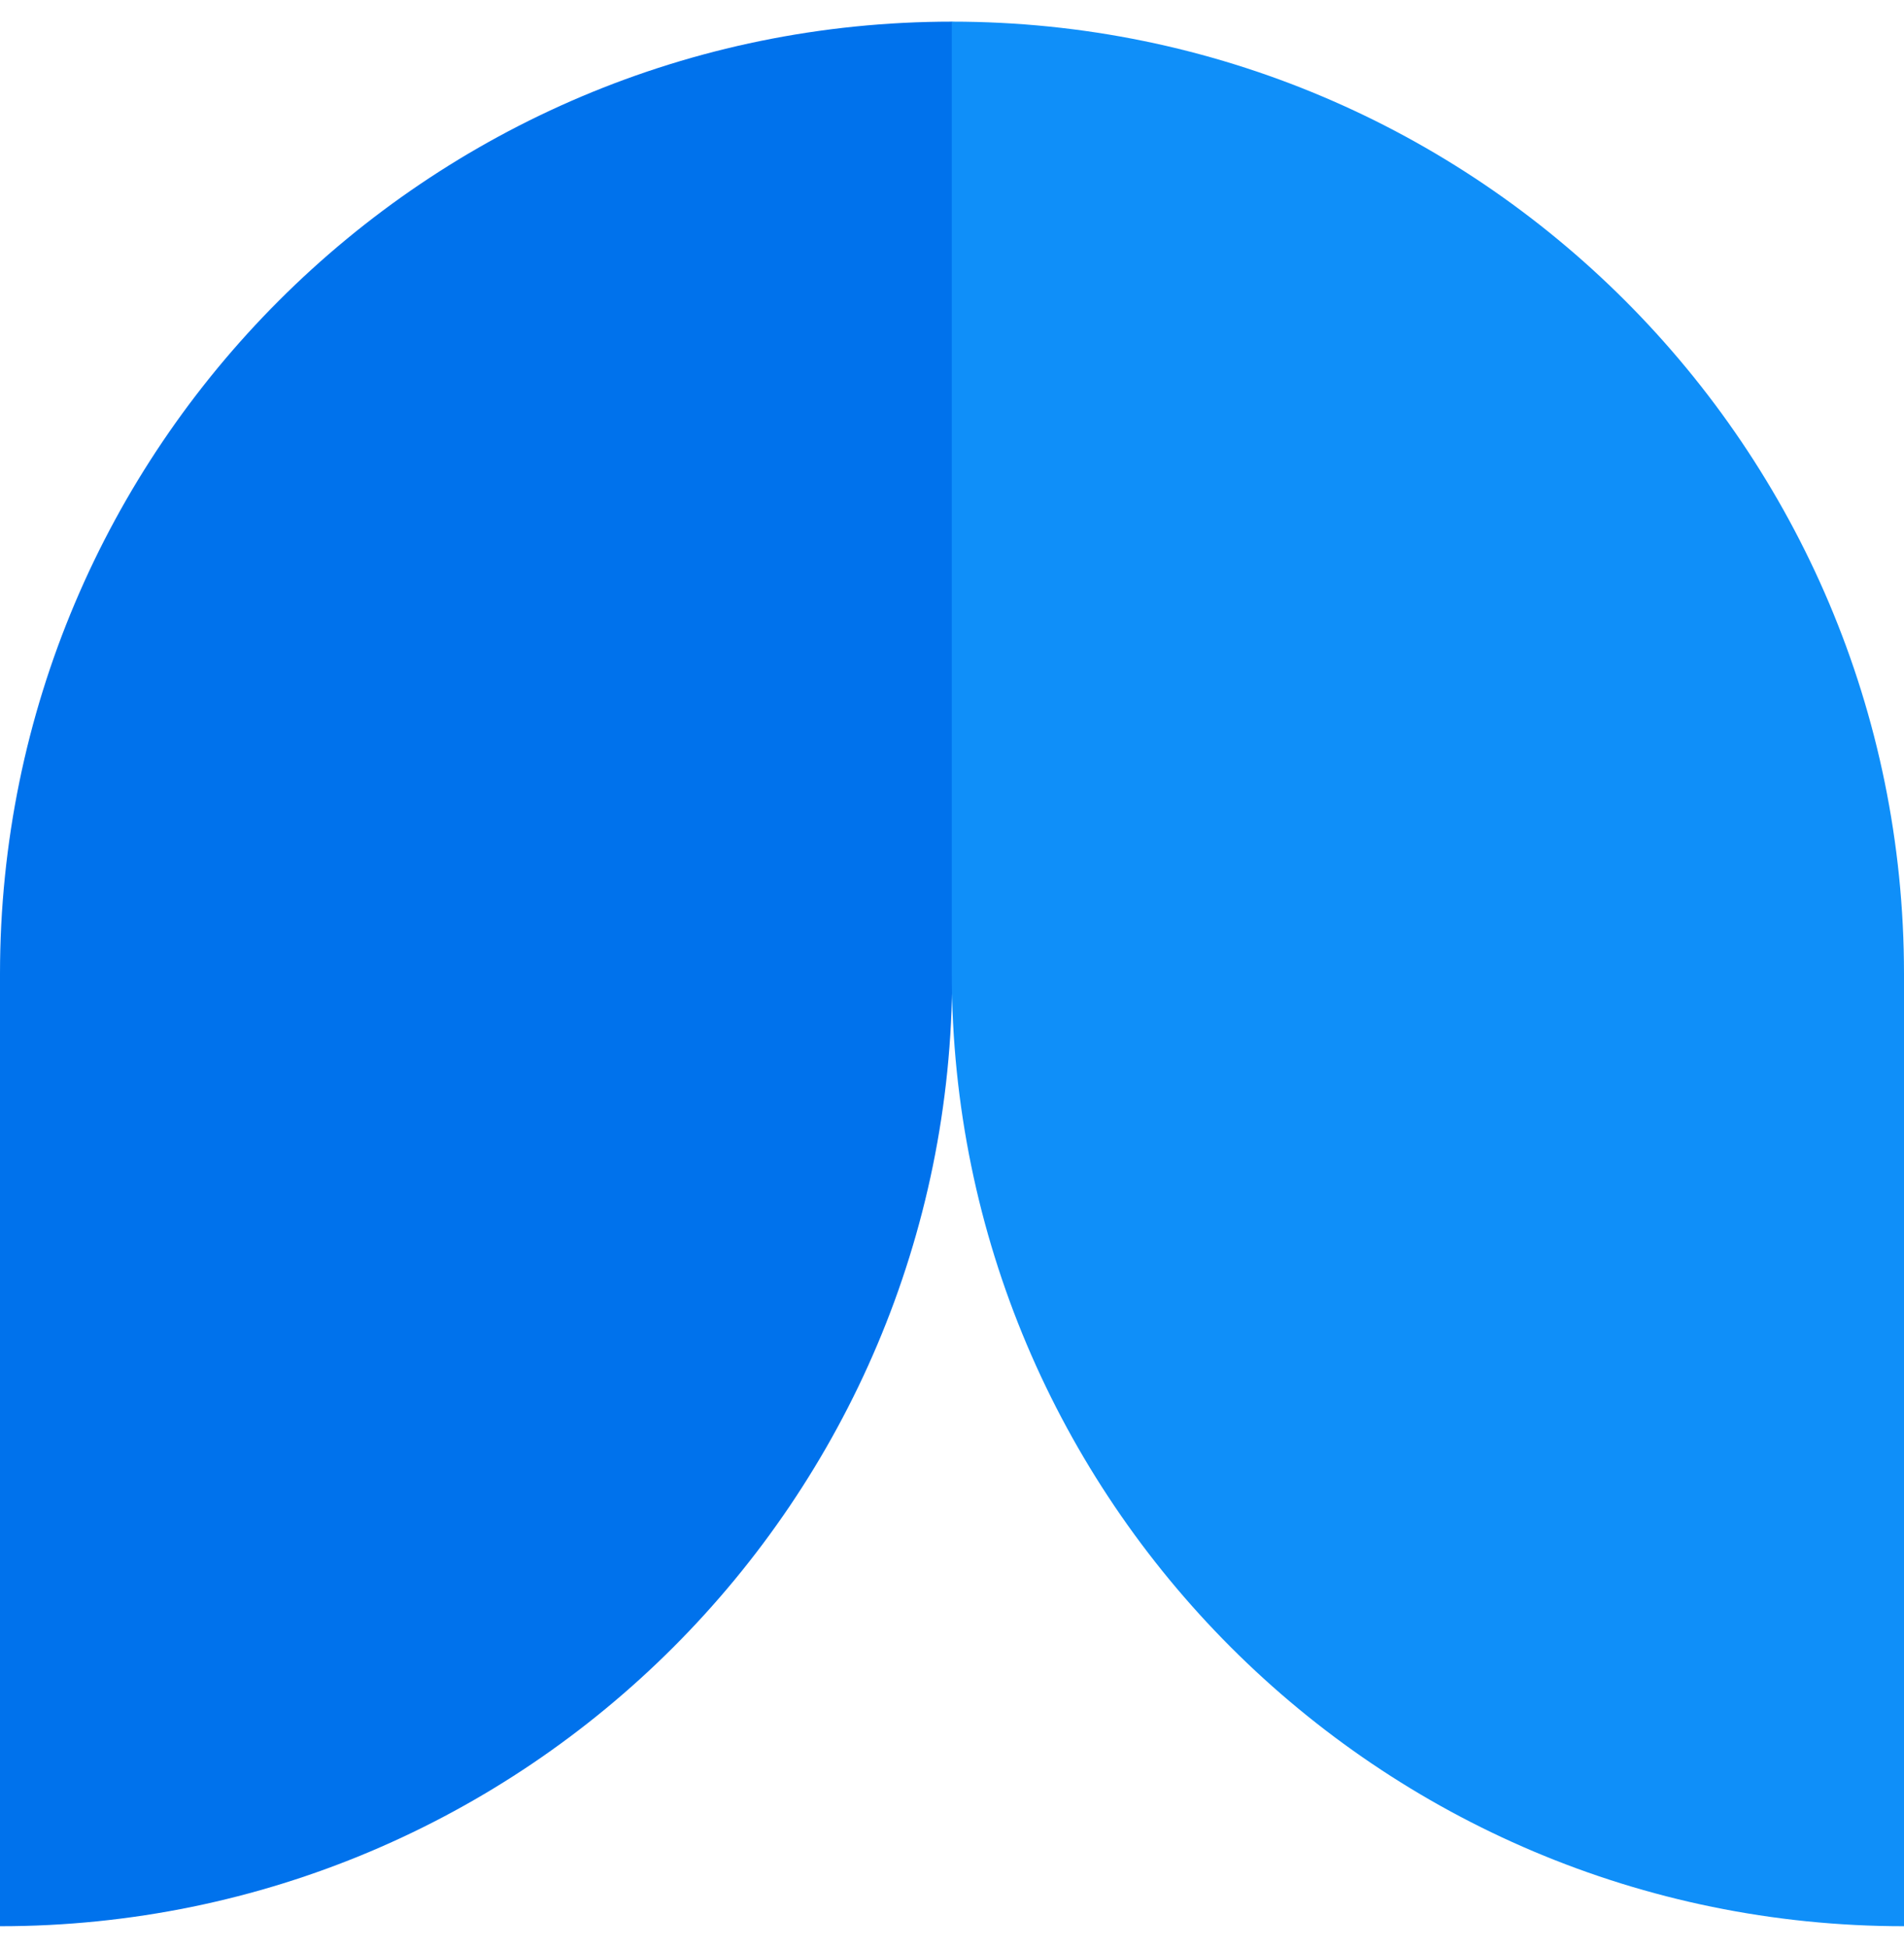
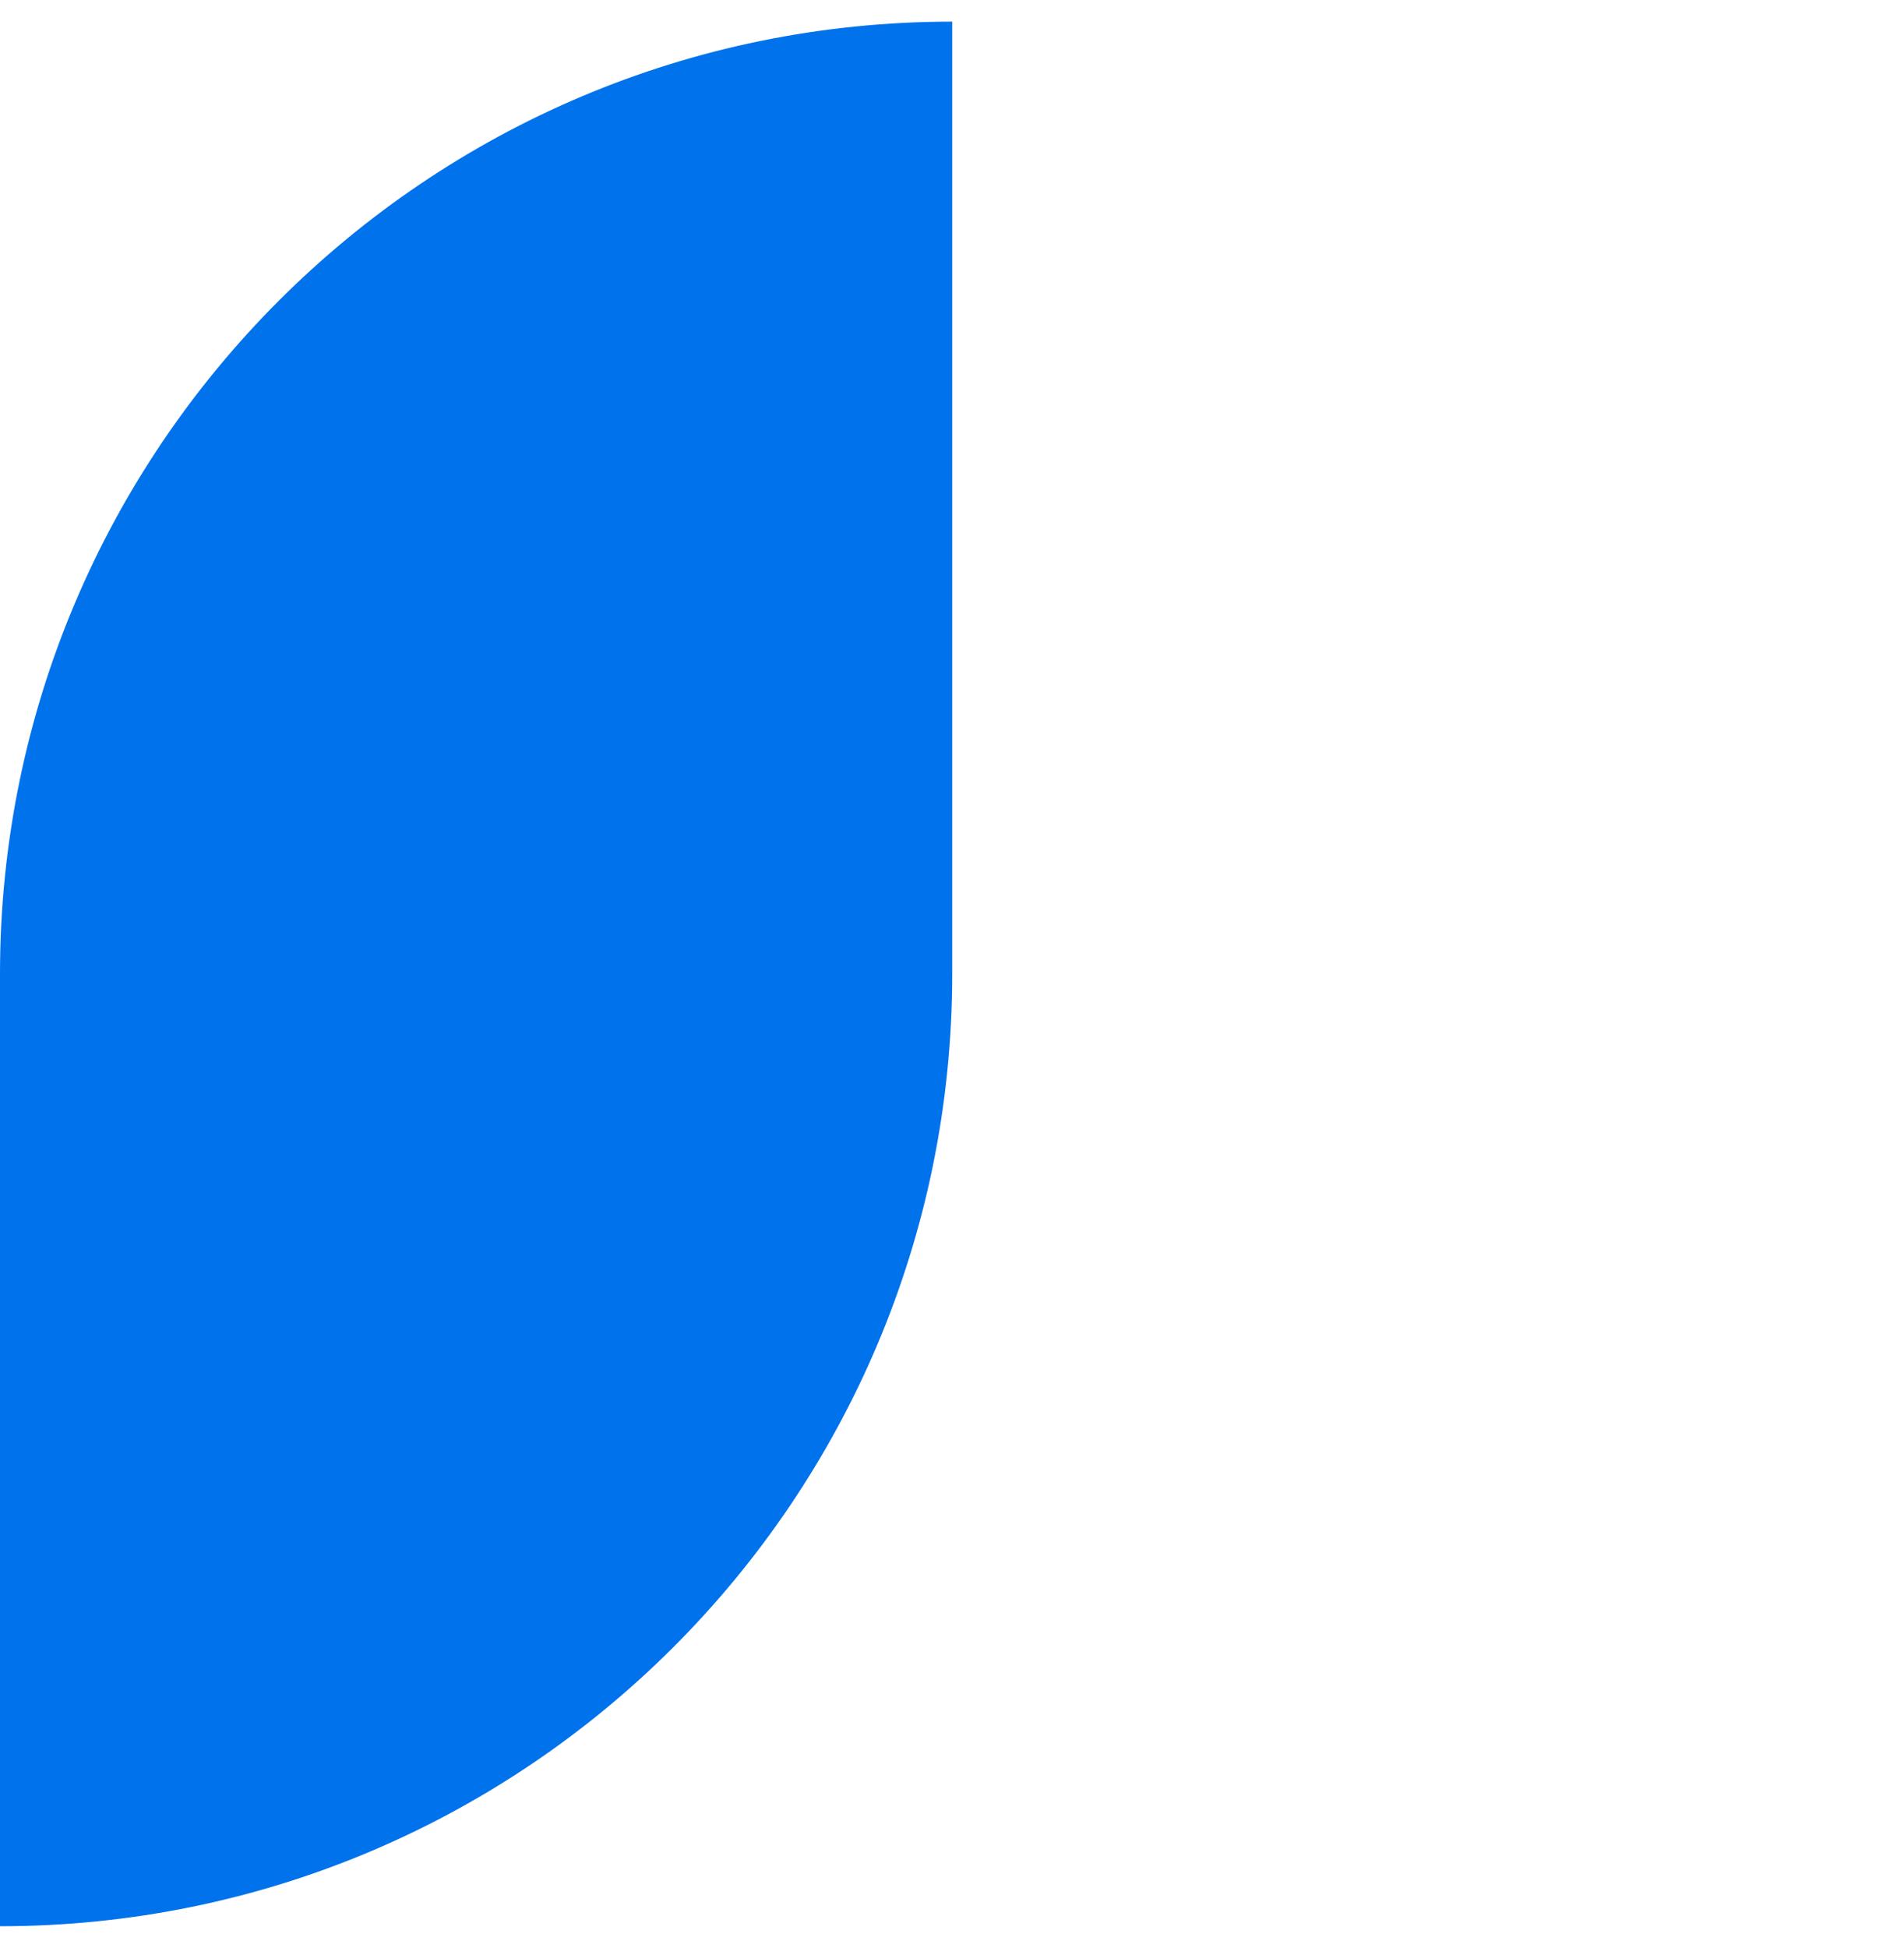
<svg xmlns="http://www.w3.org/2000/svg" width="44" height="45" viewBox="0 0 44 45" fill="none">
  <g id="adesk_logo">
    <g id="Vector">
      <path d="M0 44.5V22.5C0 10.352 9.854 0.5 22.005 0.5V22.5C22.005 34.648 12.151 44.5 0 44.5Z" fill="#0072EC" />
-       <path d="M44 44.5V22.5C44 10.352 34.146 0.5 21.995 0.5V22.5C22.004 34.648 31.849 44.5 44 44.5Z" fill="#0F8FF9" />
    </g>
  </g>
</svg>